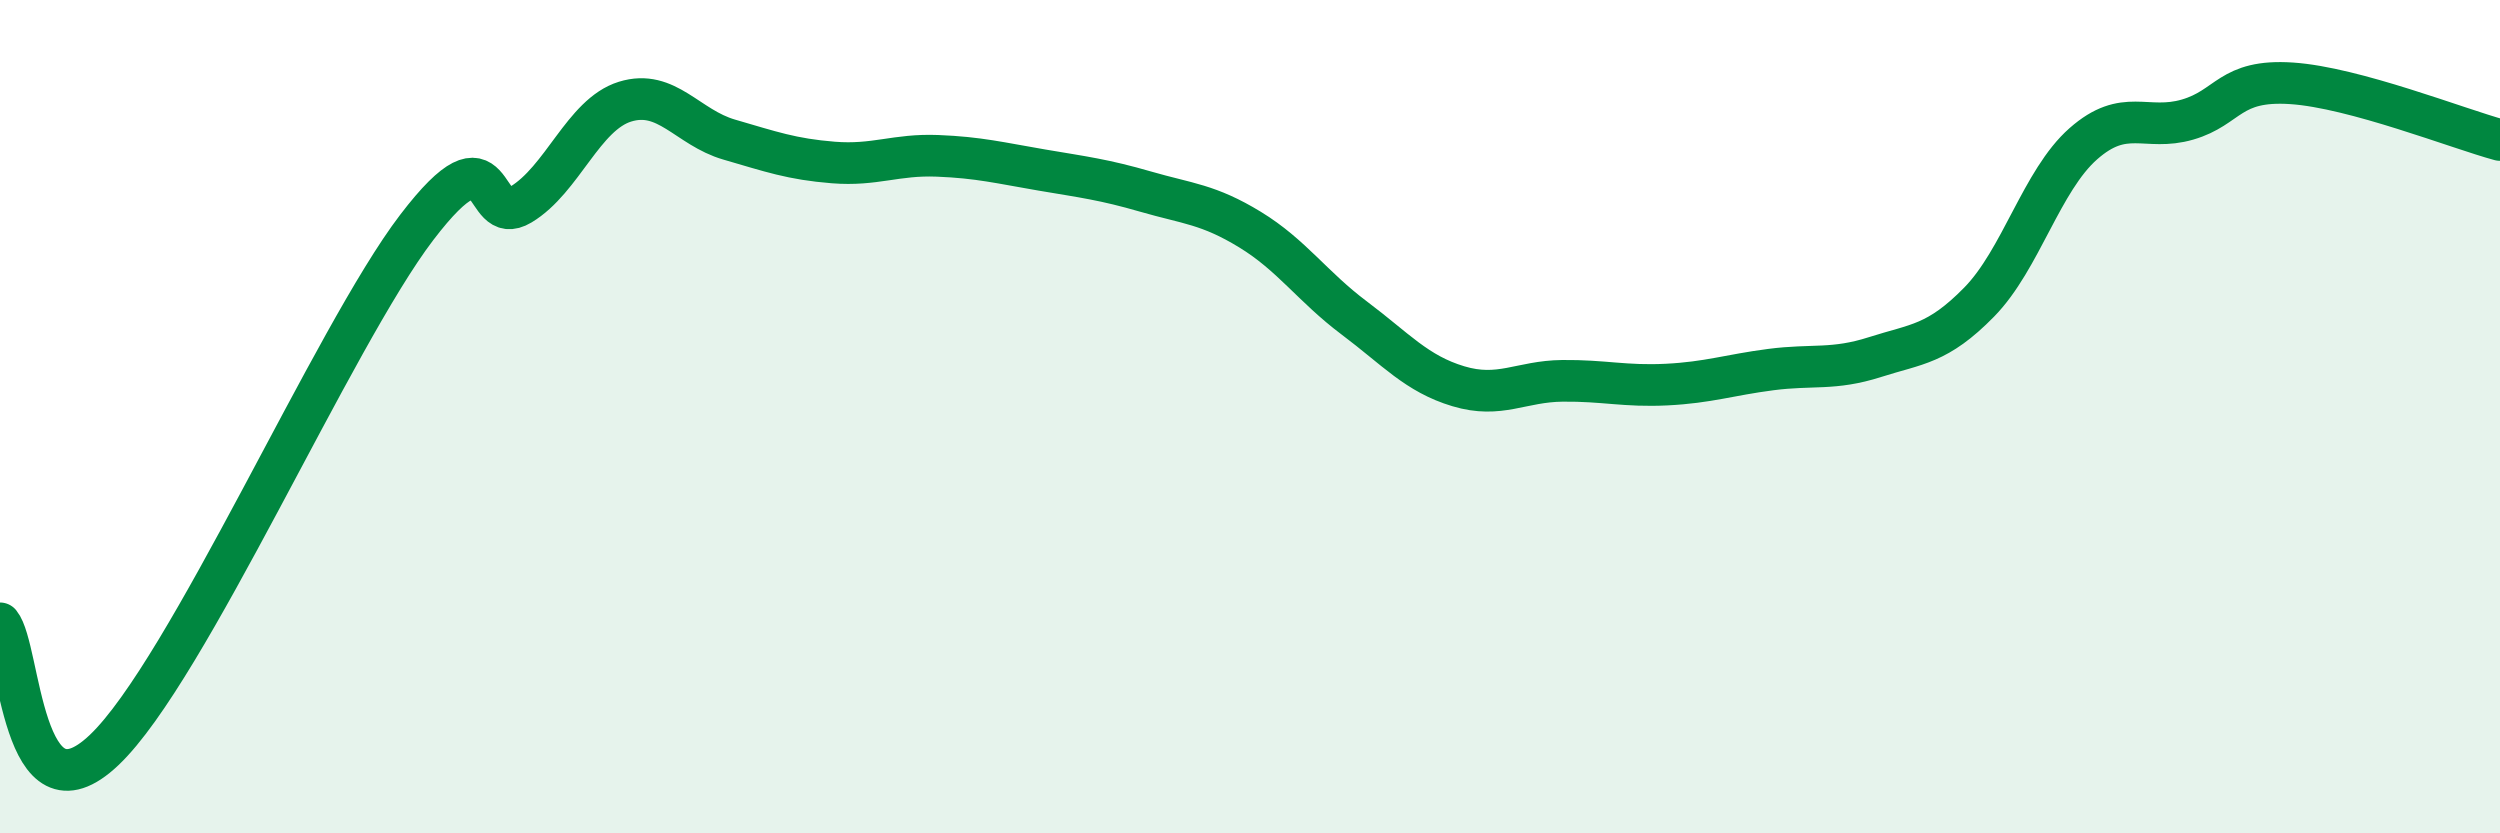
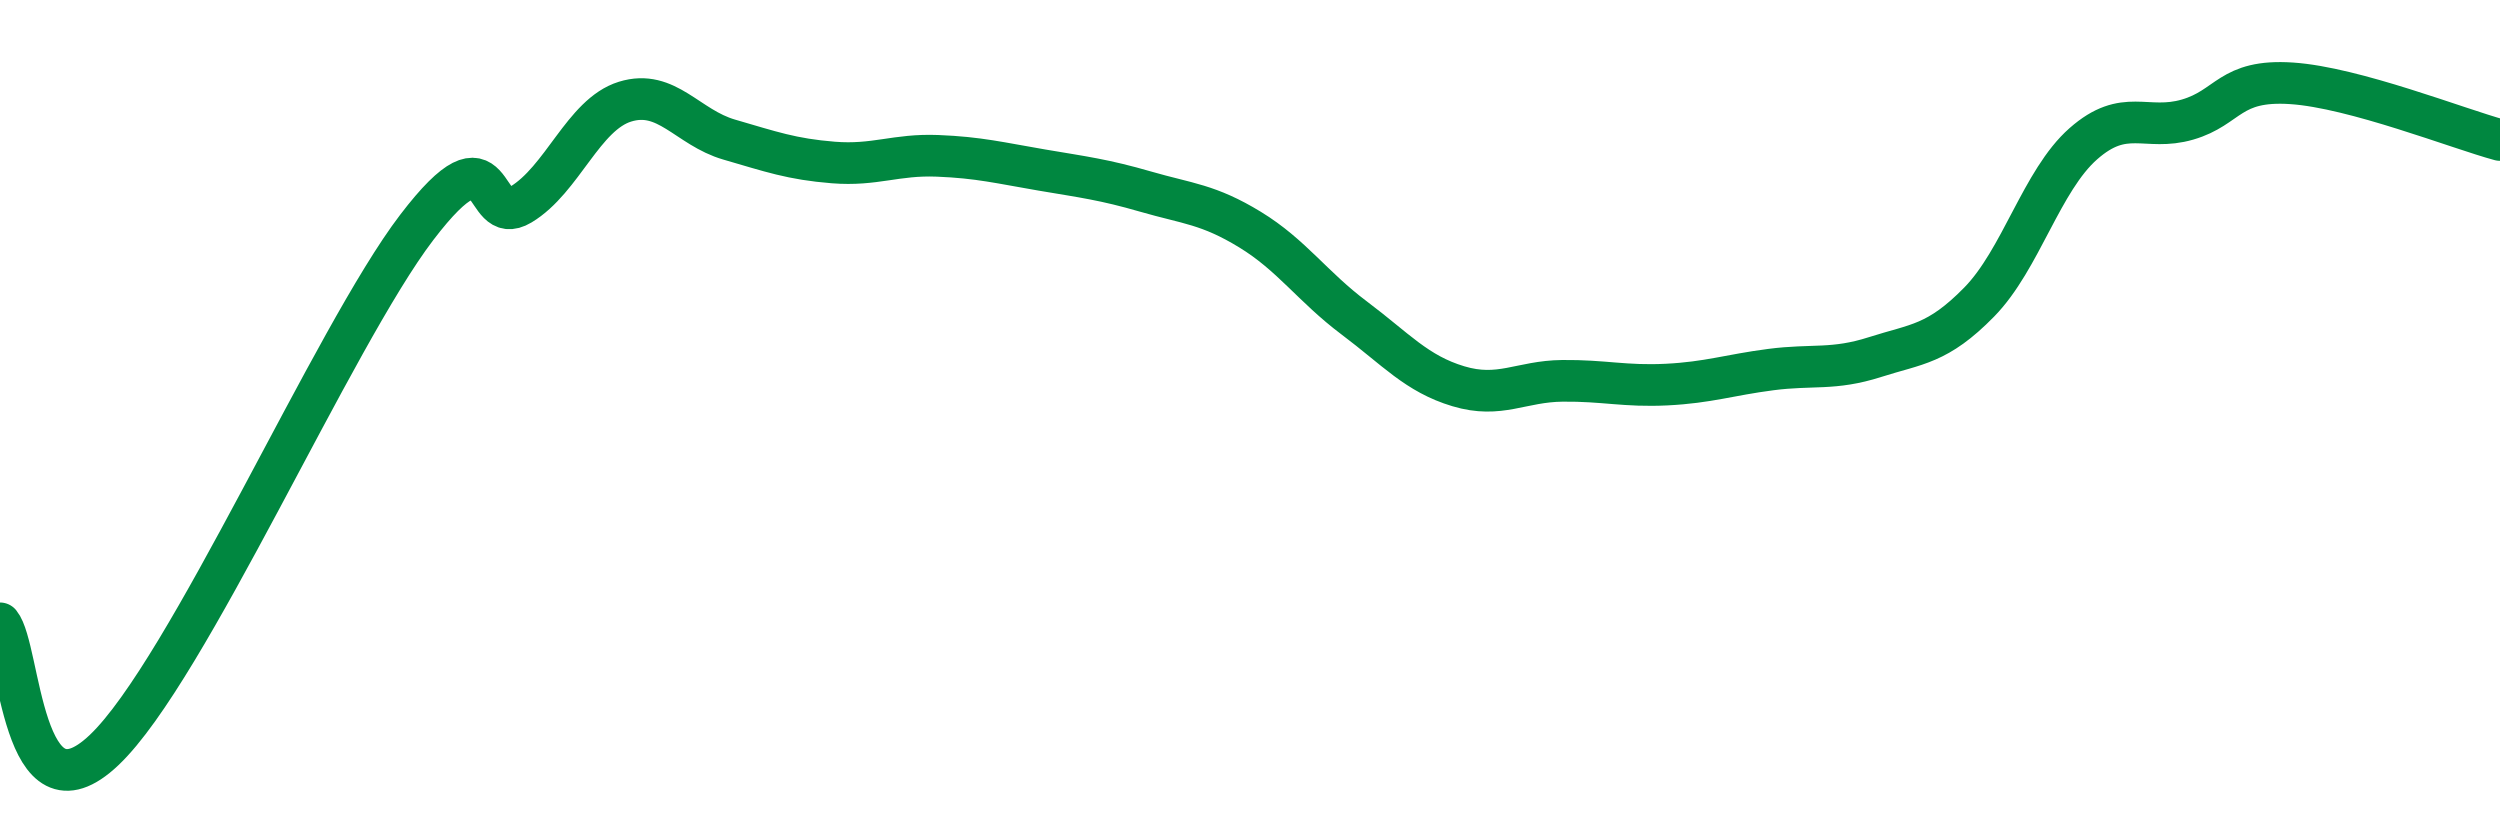
<svg xmlns="http://www.w3.org/2000/svg" width="60" height="20" viewBox="0 0 60 20">
-   <path d="M 0,14.96 C 0.5,15.57 0.5,19.9 2.5,18 C 4.5,16.1 8,8.08 10,5.46 C 12,2.84 11.5,5.51 12.5,4.91 C 13.5,4.31 14,2.75 15,2.44 C 16,2.13 16.5,3.06 17.5,3.35 C 18.5,3.64 19,3.82 20,3.9 C 21,3.98 21.5,3.7 22.5,3.74 C 23.5,3.78 24,3.91 25,4.08 C 26,4.25 26.5,4.31 27.5,4.6 C 28.5,4.89 29,4.9 30,5.51 C 31,6.12 31.5,6.88 32.5,7.63 C 33.5,8.38 34,8.97 35,9.27 C 36,9.57 36.5,9.15 37.5,9.14 C 38.5,9.13 39,9.28 40,9.23 C 41,9.18 41.5,9 42.5,8.87 C 43.5,8.74 44,8.89 45,8.57 C 46,8.25 46.5,8.27 47.5,7.25 C 48.5,6.23 49,4.33 50,3.45 C 51,2.57 51.5,3.16 52.5,2.87 C 53.5,2.58 53.5,1.9 55,2 C 56.5,2.1 59,3.09 60,3.36L60 20L0 20Z" fill="#008740" opacity="0.1" stroke-linecap="round" stroke-linejoin="round" />
  <path d="M 0,14.96 C 0.5,15.57 0.5,19.9 2.5,18 C 4.5,16.1 8,8.08 10,5.46 C 12,2.84 11.5,5.51 12.5,4.91 C 13.5,4.31 14,2.75 15,2.44 C 16,2.13 16.5,3.06 17.5,3.35 C 18.5,3.64 19,3.82 20,3.9 C 21,3.98 21.5,3.7 22.5,3.74 C 23.5,3.78 24,3.91 25,4.08 C 26,4.25 26.5,4.31 27.5,4.6 C 28.5,4.89 29,4.9 30,5.51 C 31,6.12 31.5,6.88 32.5,7.63 C 33.5,8.38 34,8.97 35,9.27 C 36,9.57 36.5,9.15 37.5,9.14 C 38.5,9.13 39,9.28 40,9.23 C 41,9.18 41.5,9 42.5,8.87 C 43.5,8.74 44,8.89 45,8.57 C 46,8.25 46.5,8.27 47.5,7.25 C 48.5,6.23 49,4.33 50,3.45 C 51,2.57 51.5,3.16 52.5,2.87 C 53.5,2.58 53.5,1.9 55,2 C 56.5,2.1 59,3.09 60,3.36" stroke="#008740" stroke-width="1" fill="none" stroke-linecap="round" stroke-linejoin="round" />
</svg>